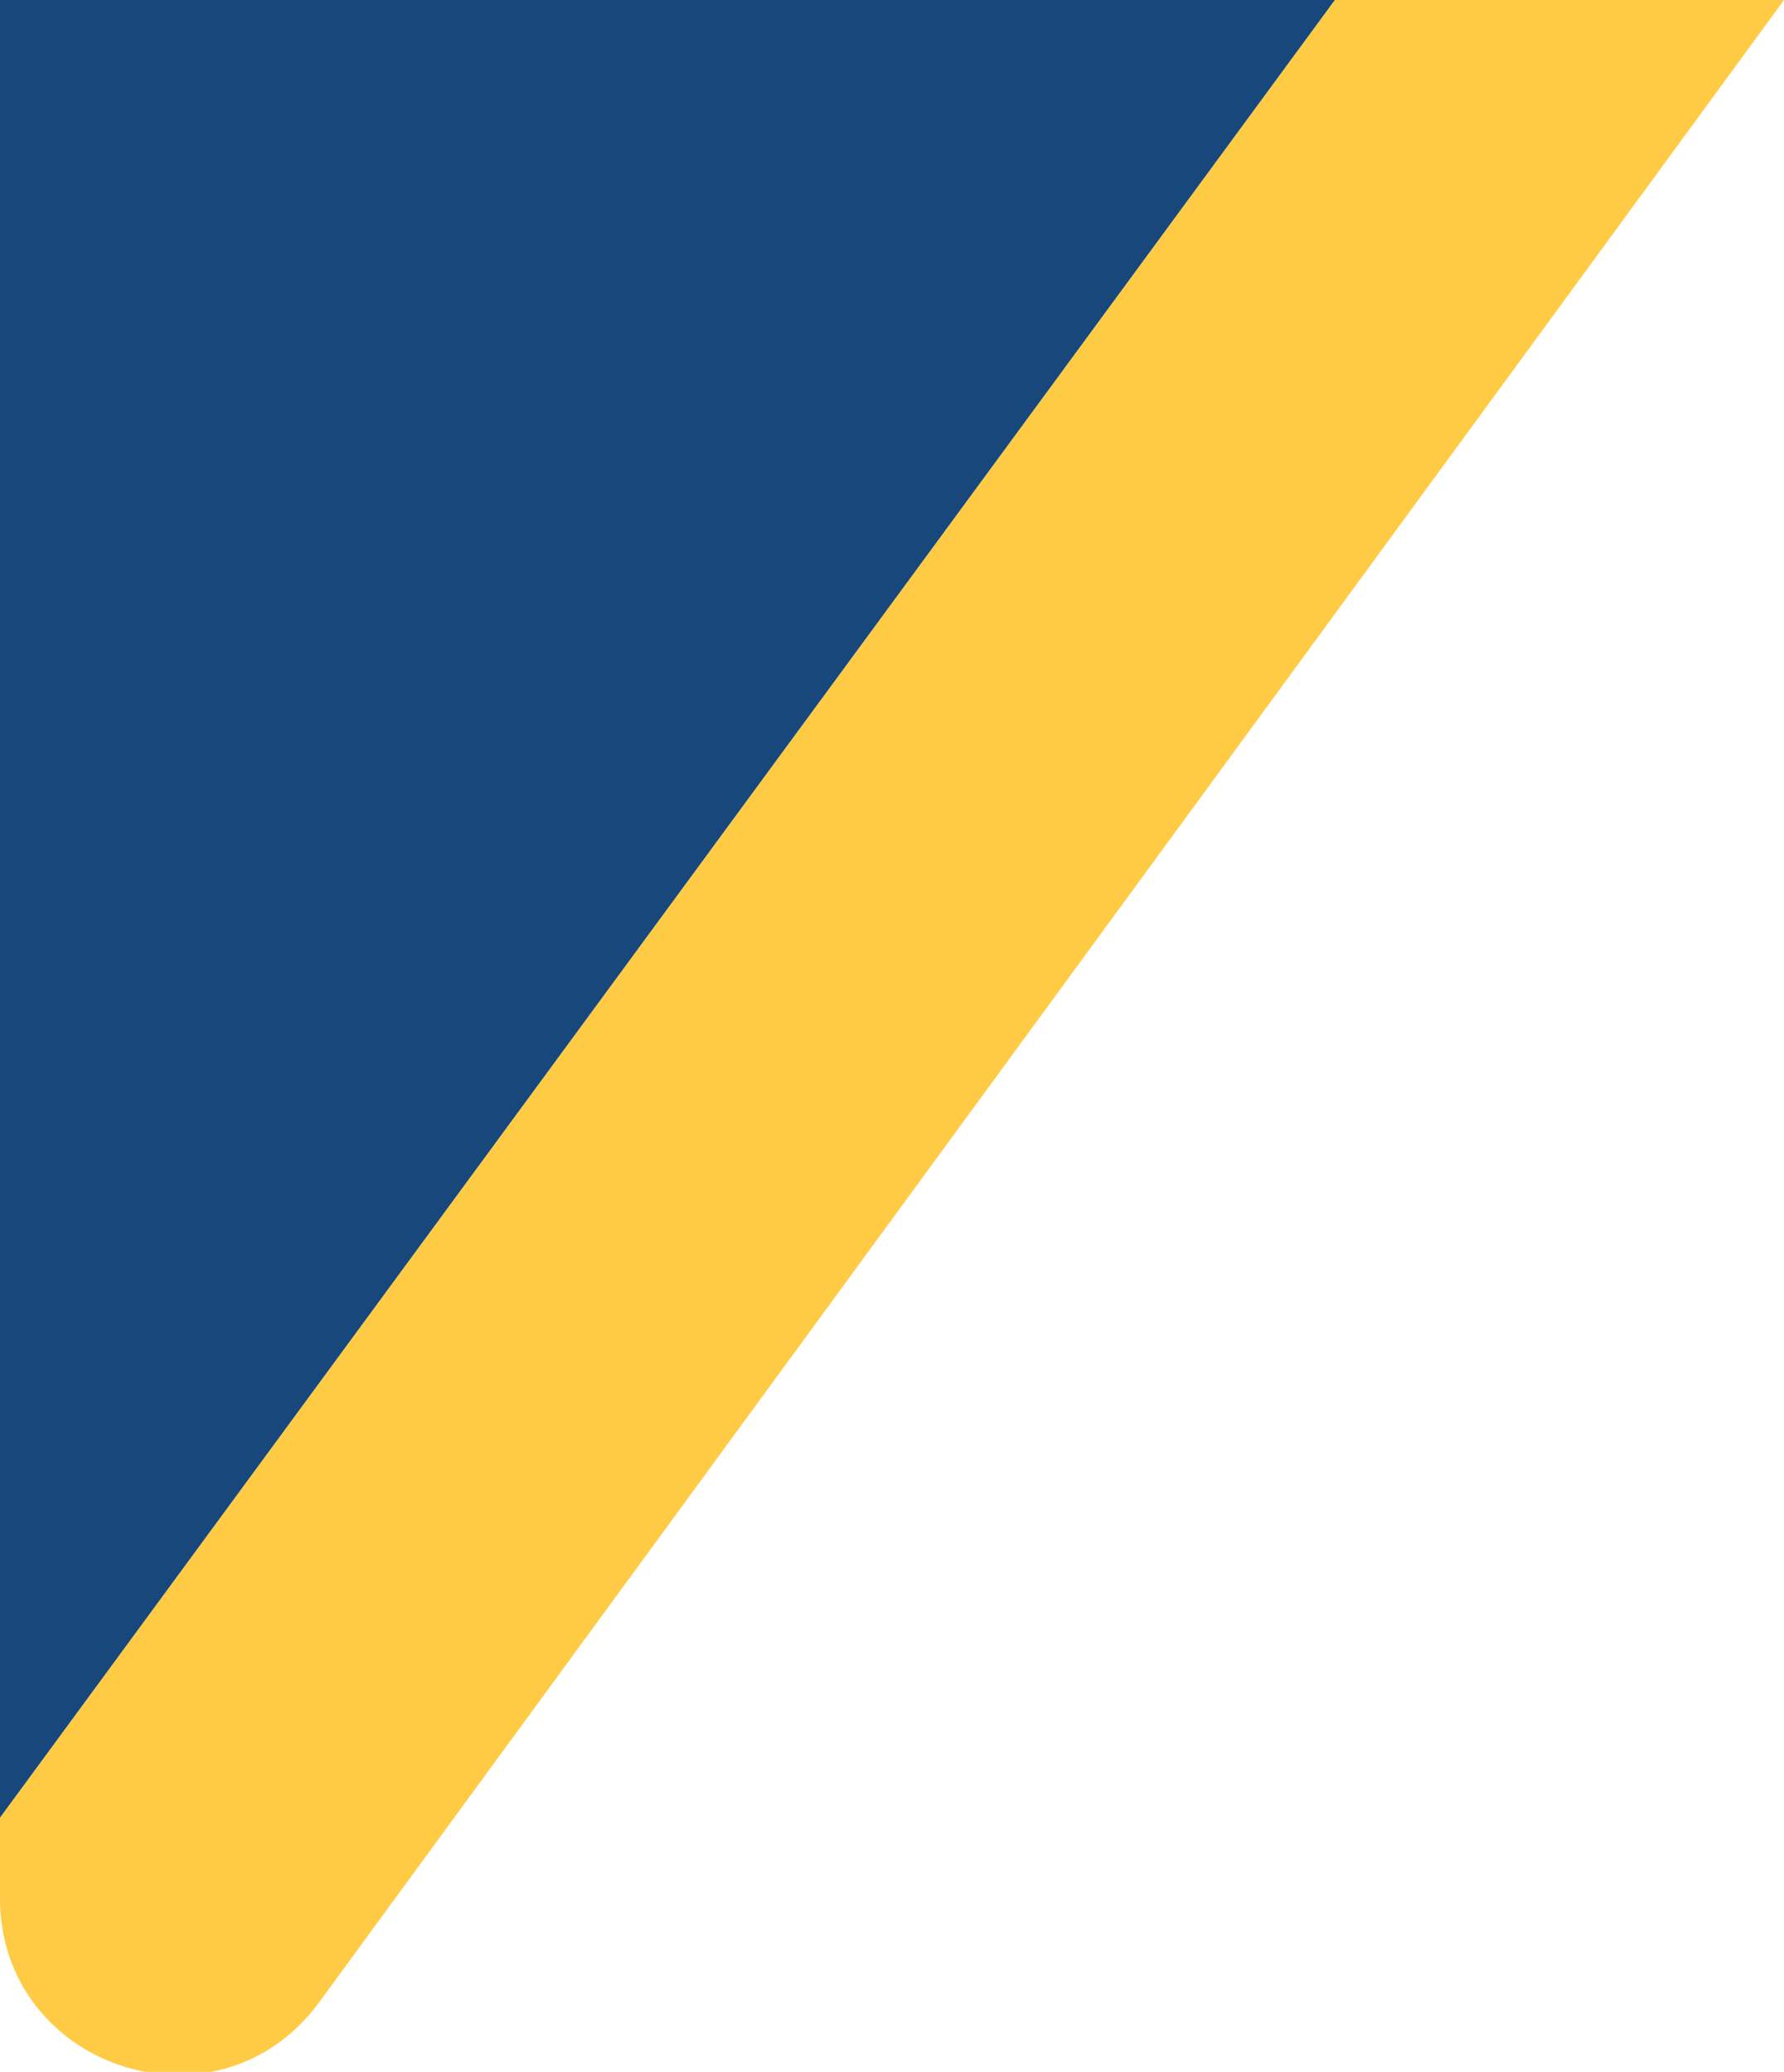
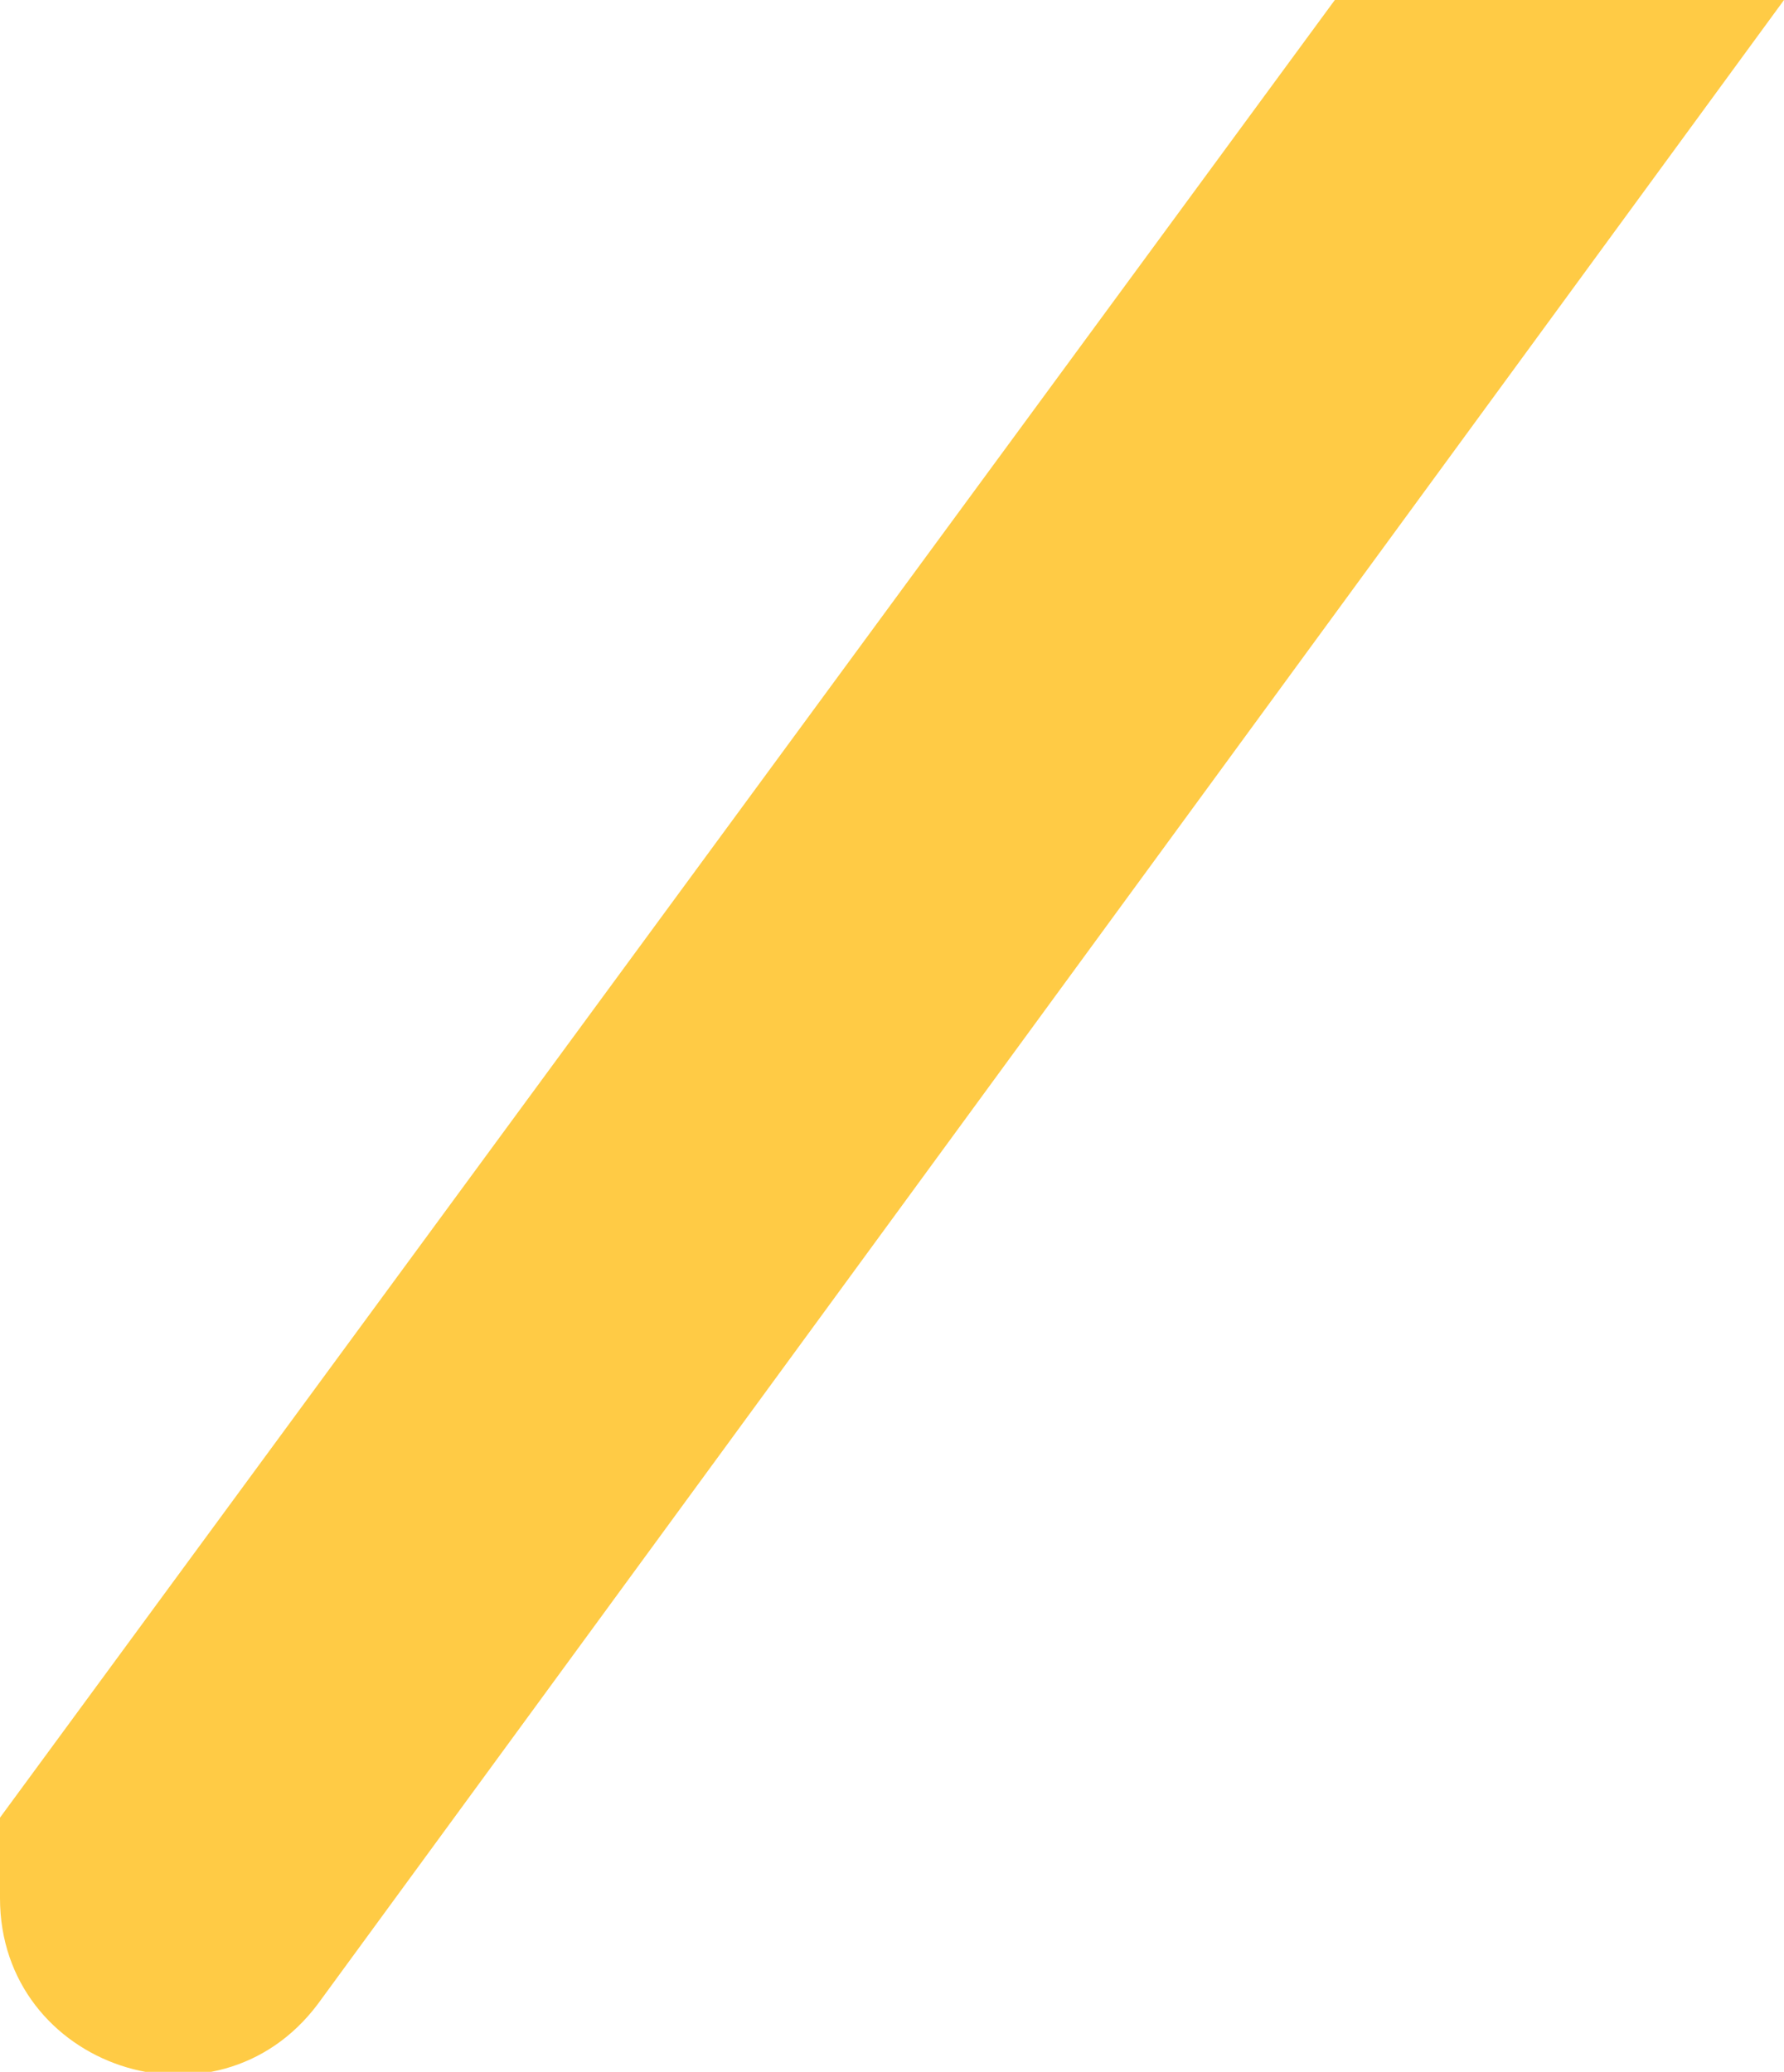
<svg xmlns="http://www.w3.org/2000/svg" x="0px" y="0px" viewBox="0 0 42.1 48.9" style="vertical-align: middle; max-width: 100%; width: 100%;" width="100%">
  <path d="M42.1,0L7.5,47.3C5.1,50.5,0,48.8,0,44.8v-1.9L31.5,0H42.1z" fill="rgb(255, 203, 69)">
   </path>
-   <polygon points="31.5,0 0,42.9 0,0" fill="rgb(23,71,123)">
-    </polygon>
</svg>